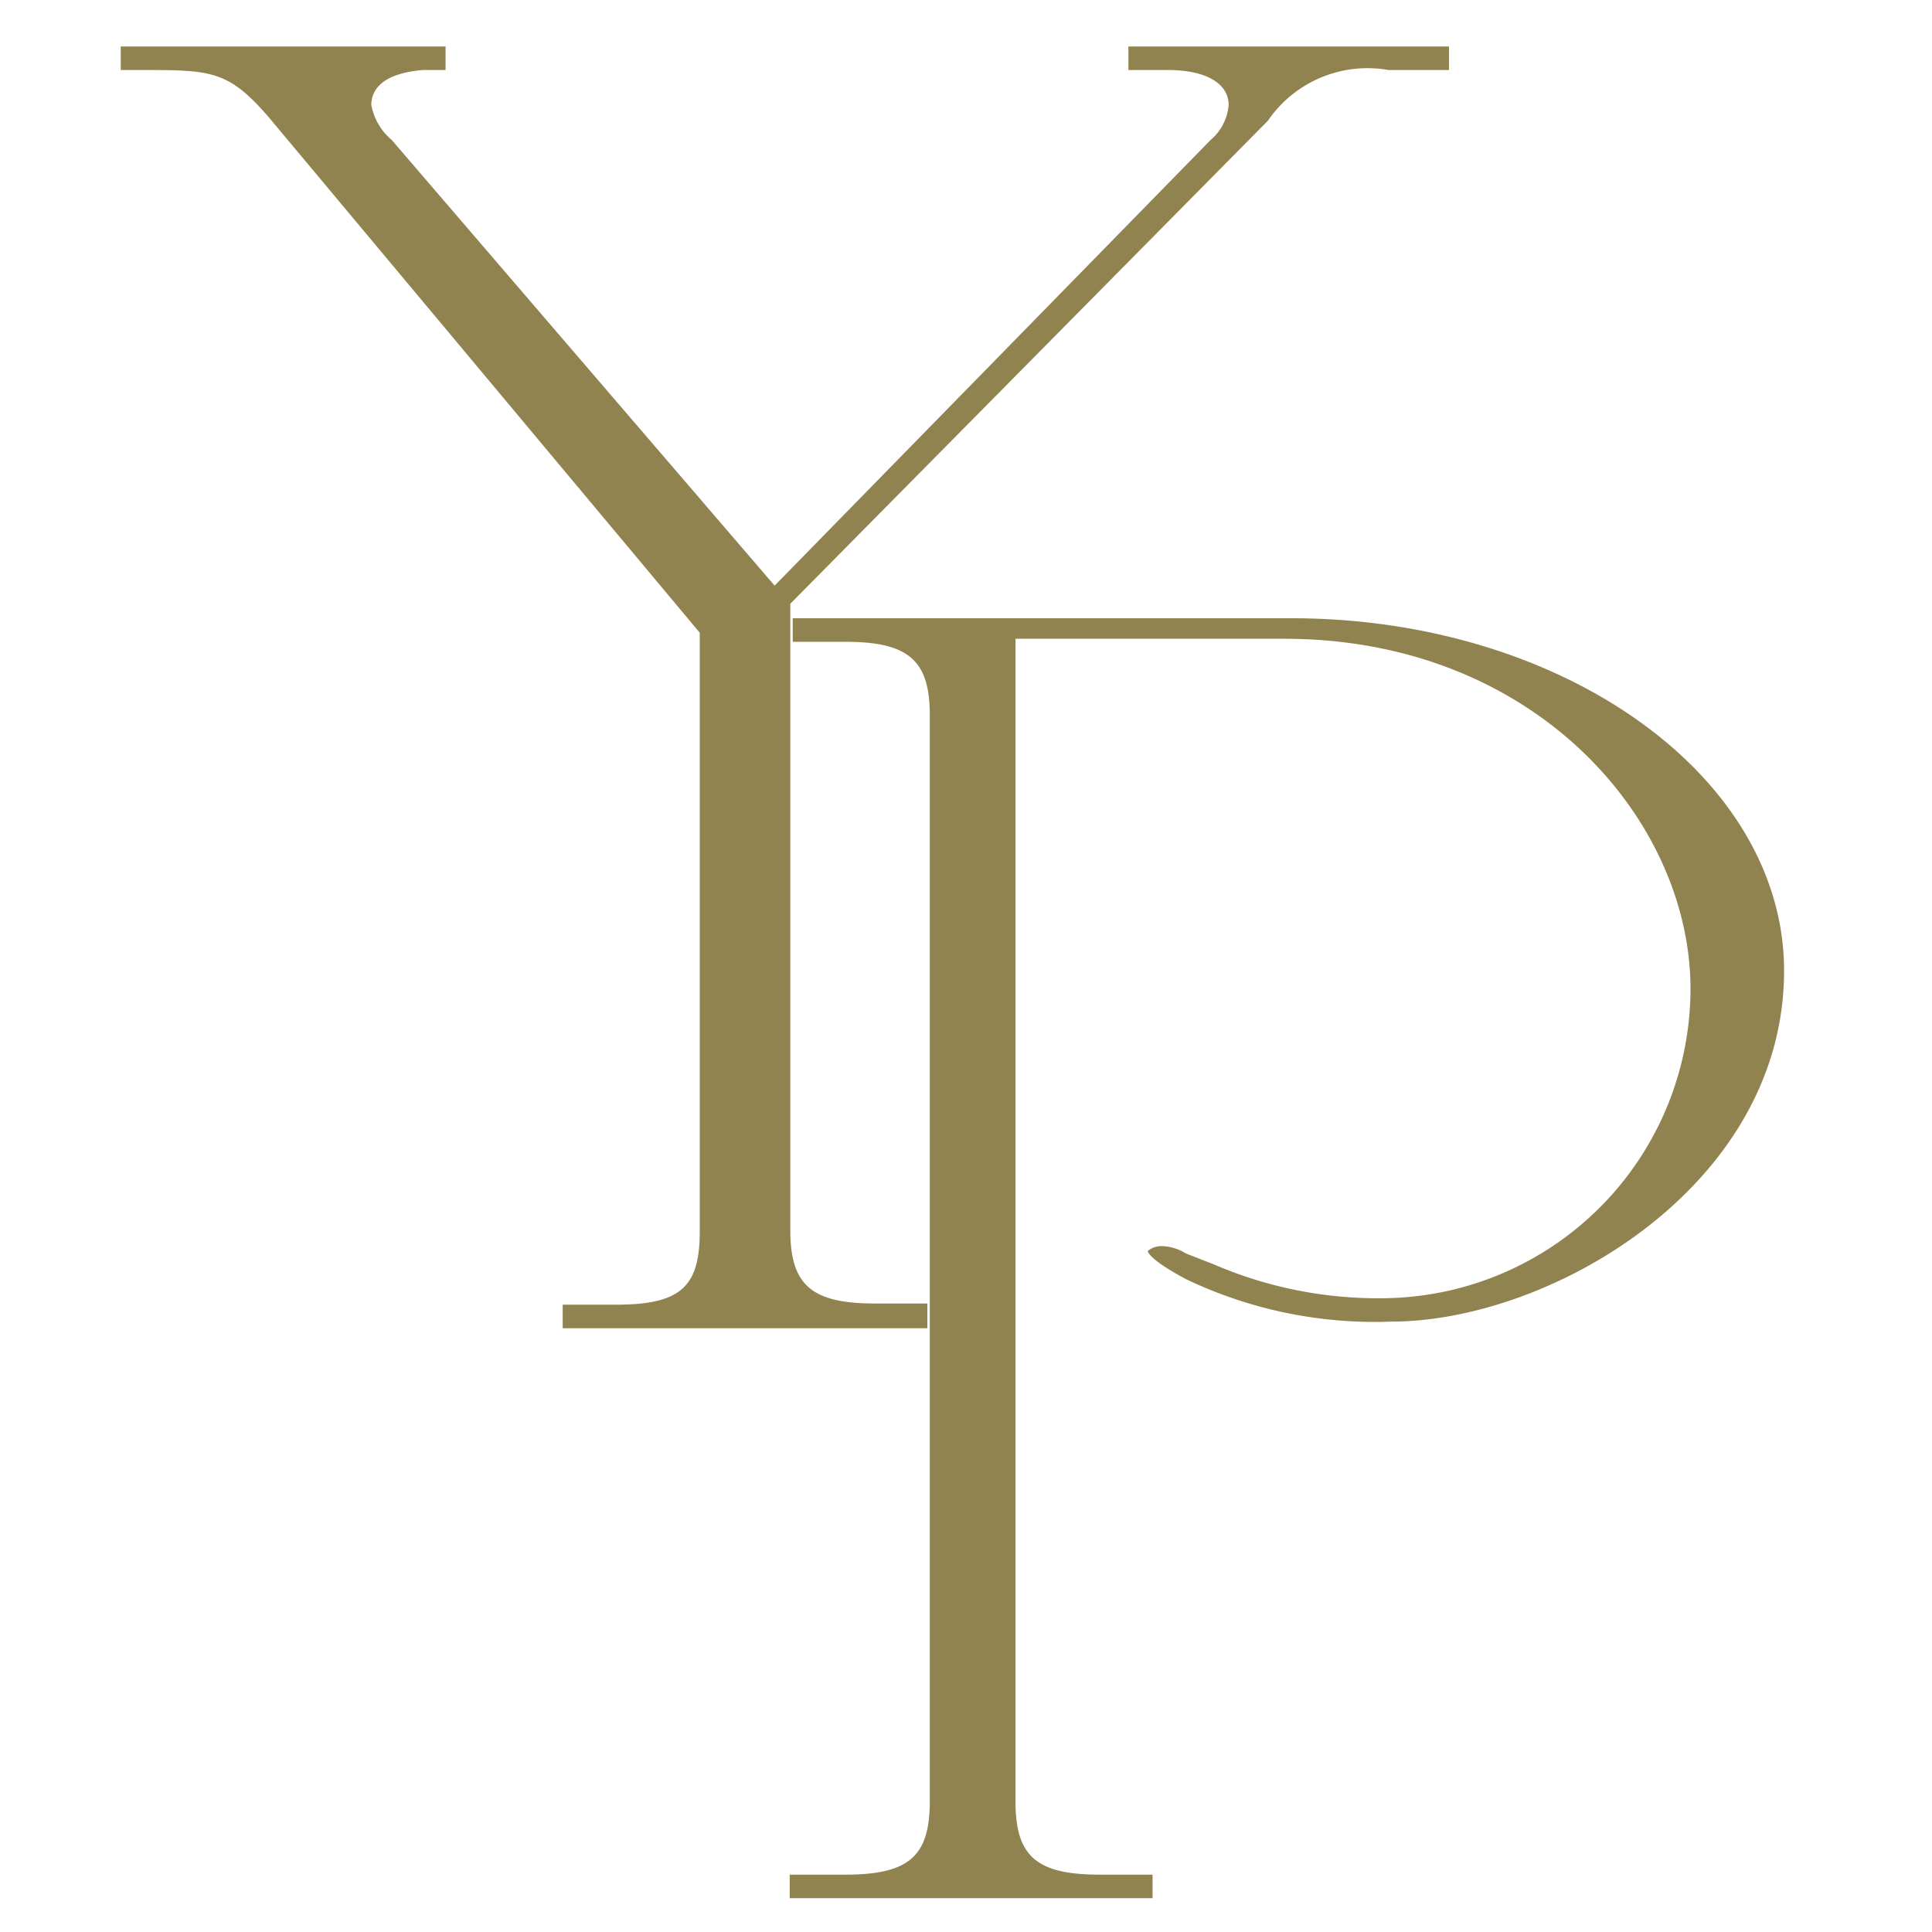
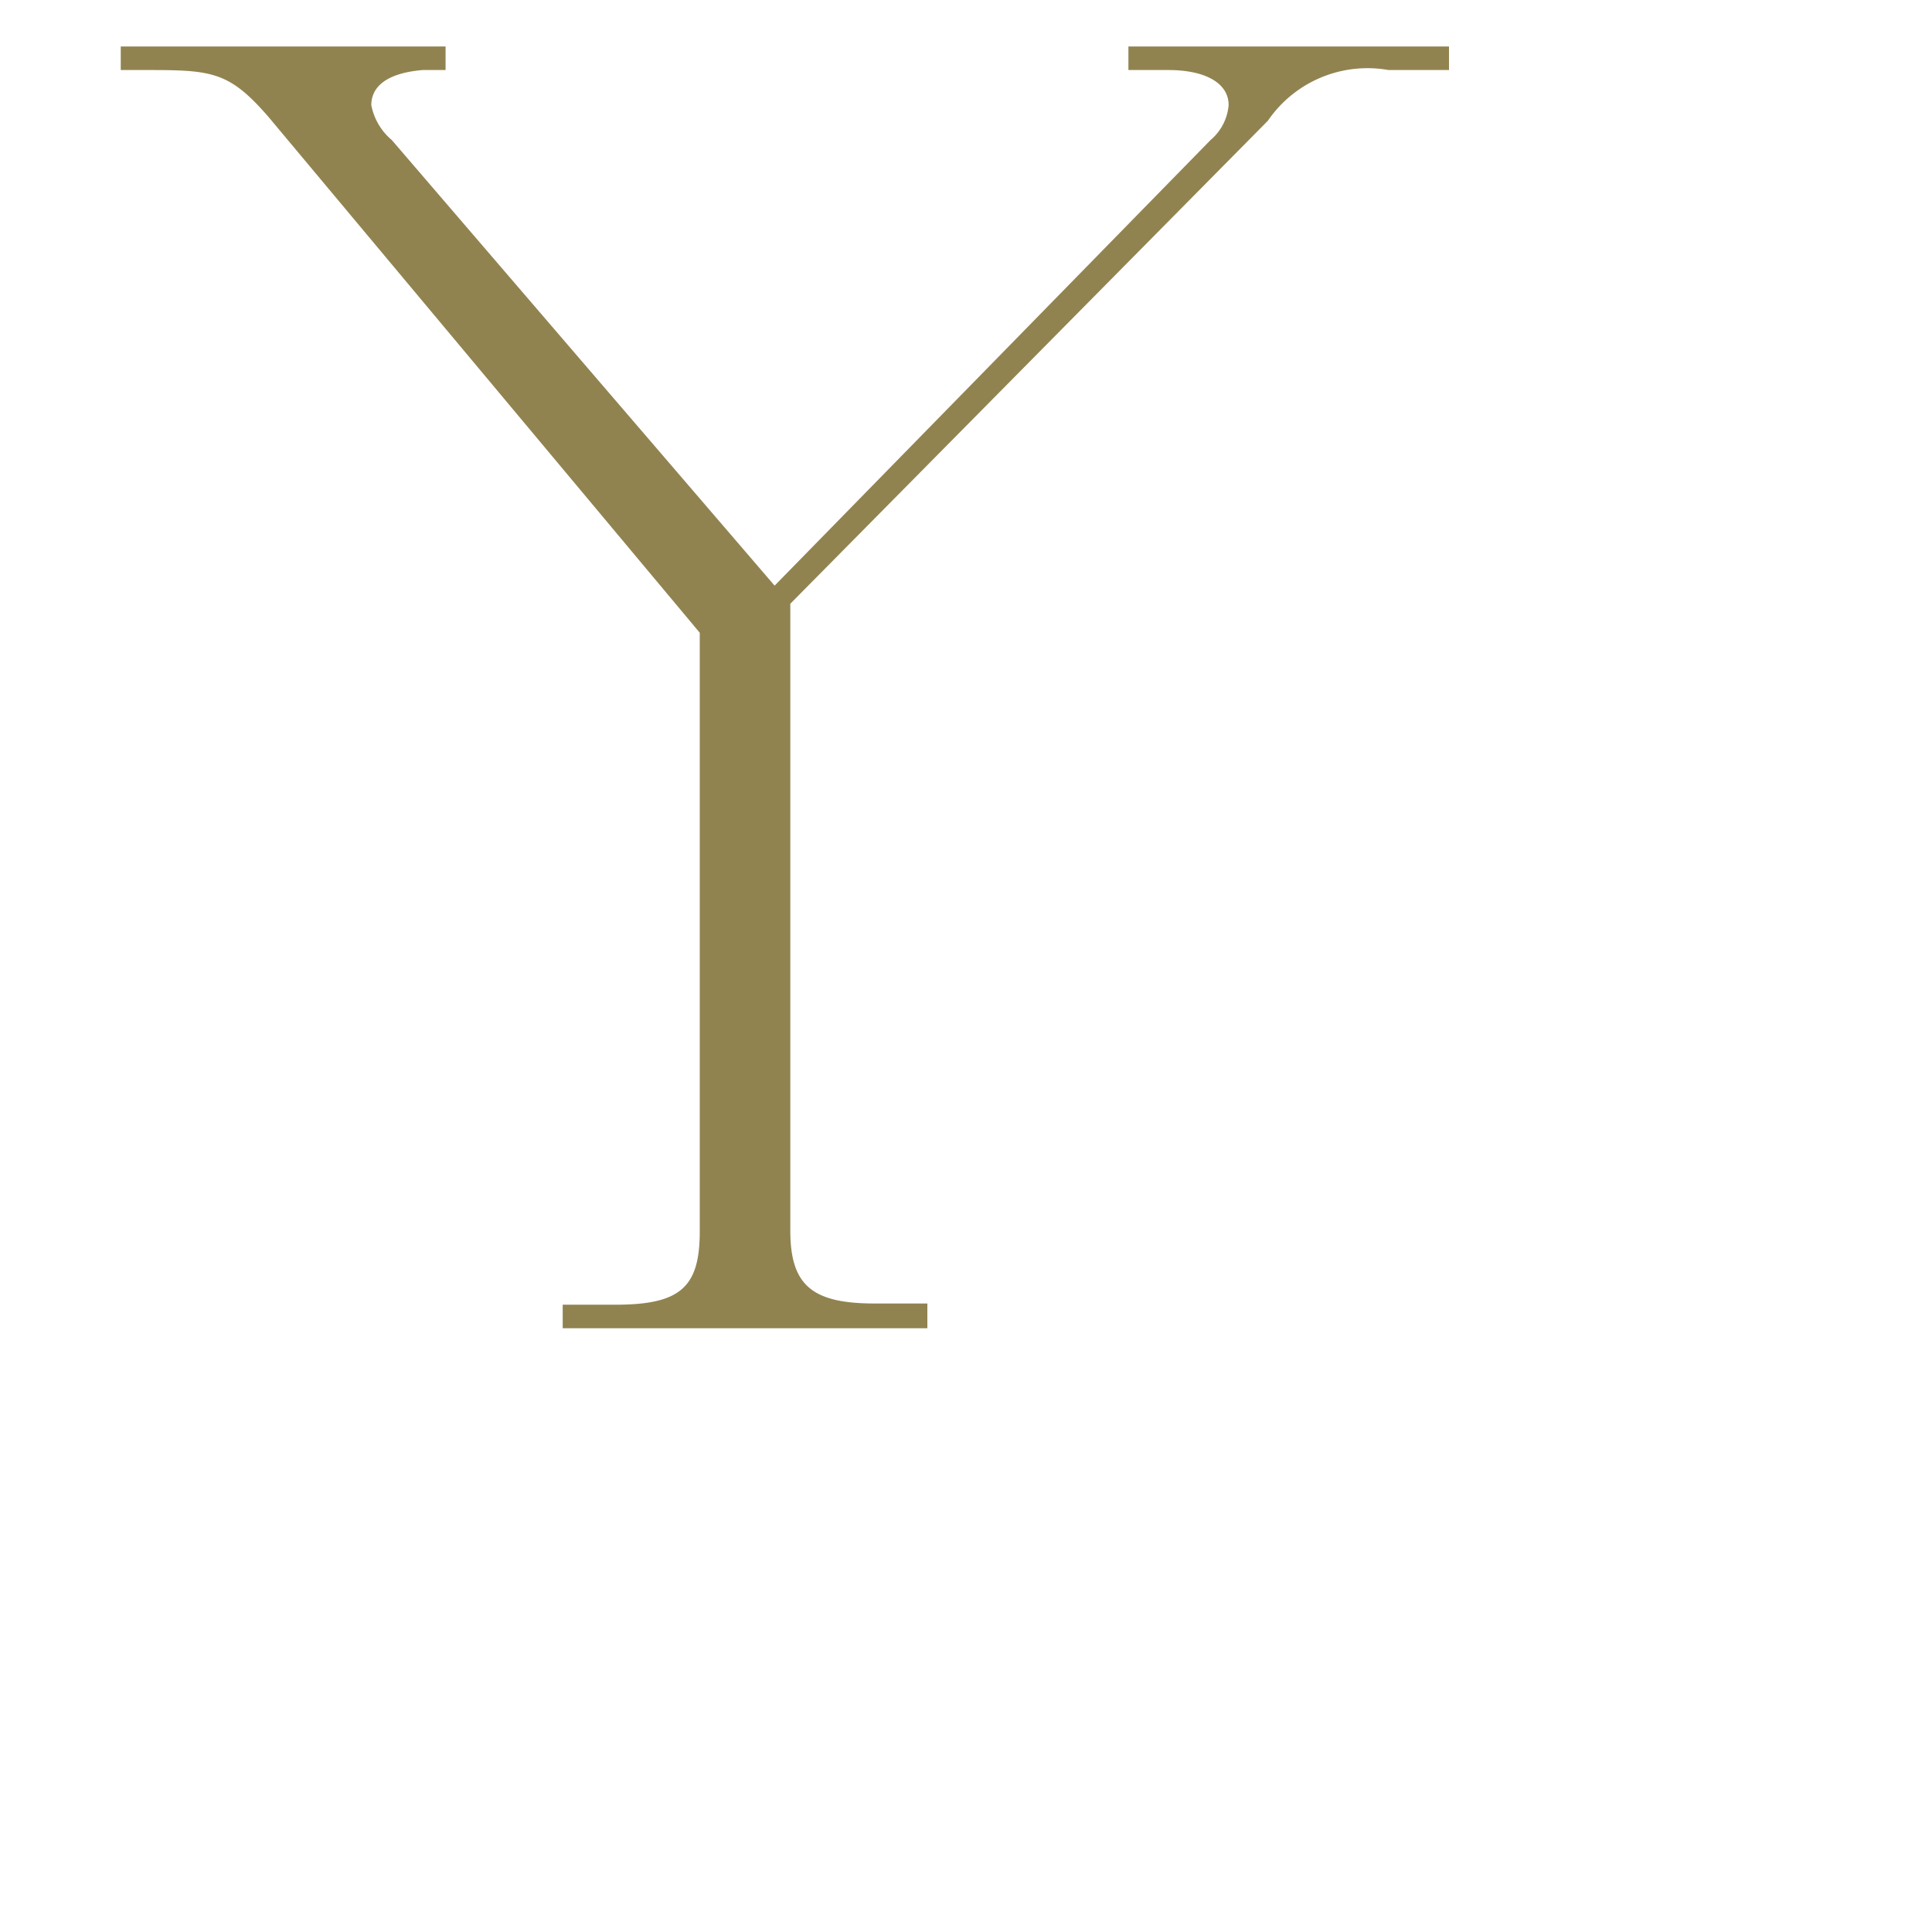
<svg xmlns="http://www.w3.org/2000/svg" id="Layer_1" data-name="Layer 1" viewBox="0 0 32 32">
  <defs>
    <style>.cls-1{fill:#918350;}</style>
  </defs>
  <title>stamp_gold</title>
  <path class="cls-1" d="M9.32,22v-.39h.87c1.07,0,1.4-.28,1.4-1.21V10.48L4.45,1.94c-.65-.75-.93-.78-2-.78H2V.77H7.38v.39H7c-.7.06-.85.35-.85.58a1,1,0,0,0,.34.58L12.83,9.7l7.22-7.38a.85.85,0,0,0,.3-.58c0-.36-.38-.58-1-.58h-.66V.77H24v.39H23A2,2,0,0,0,21,2l-7.91,8,0,10.38c0,.91.36,1.21,1.4,1.21h.87V22Z" />
-   <path class="cls-1" d="M13.08,31.44v-.39H14c1.05,0,1.4-.3,1.4-1.21v-18c0-.9-.35-1.21-1.4-1.21h-.87v-.39h8.26c4.5,0,8.16,2.62,8.16,5.84,0,3.55-3.85,5.81-6.51,5.81a7.25,7.25,0,0,1-3.39-.7c-.62-.33-.64-.46-.64-.47a.36.36,0,0,1,.25-.08.8.8,0,0,1,.38.12l.28.11.18.07a6.87,6.87,0,0,0,2.94.56A5.13,5.13,0,0,0,28,16.38c0-2.79-2.57-5.8-6.73-5.8H16.82V29.84c0,.91.35,1.21,1.4,1.21h.87v.39Z" />
</svg>